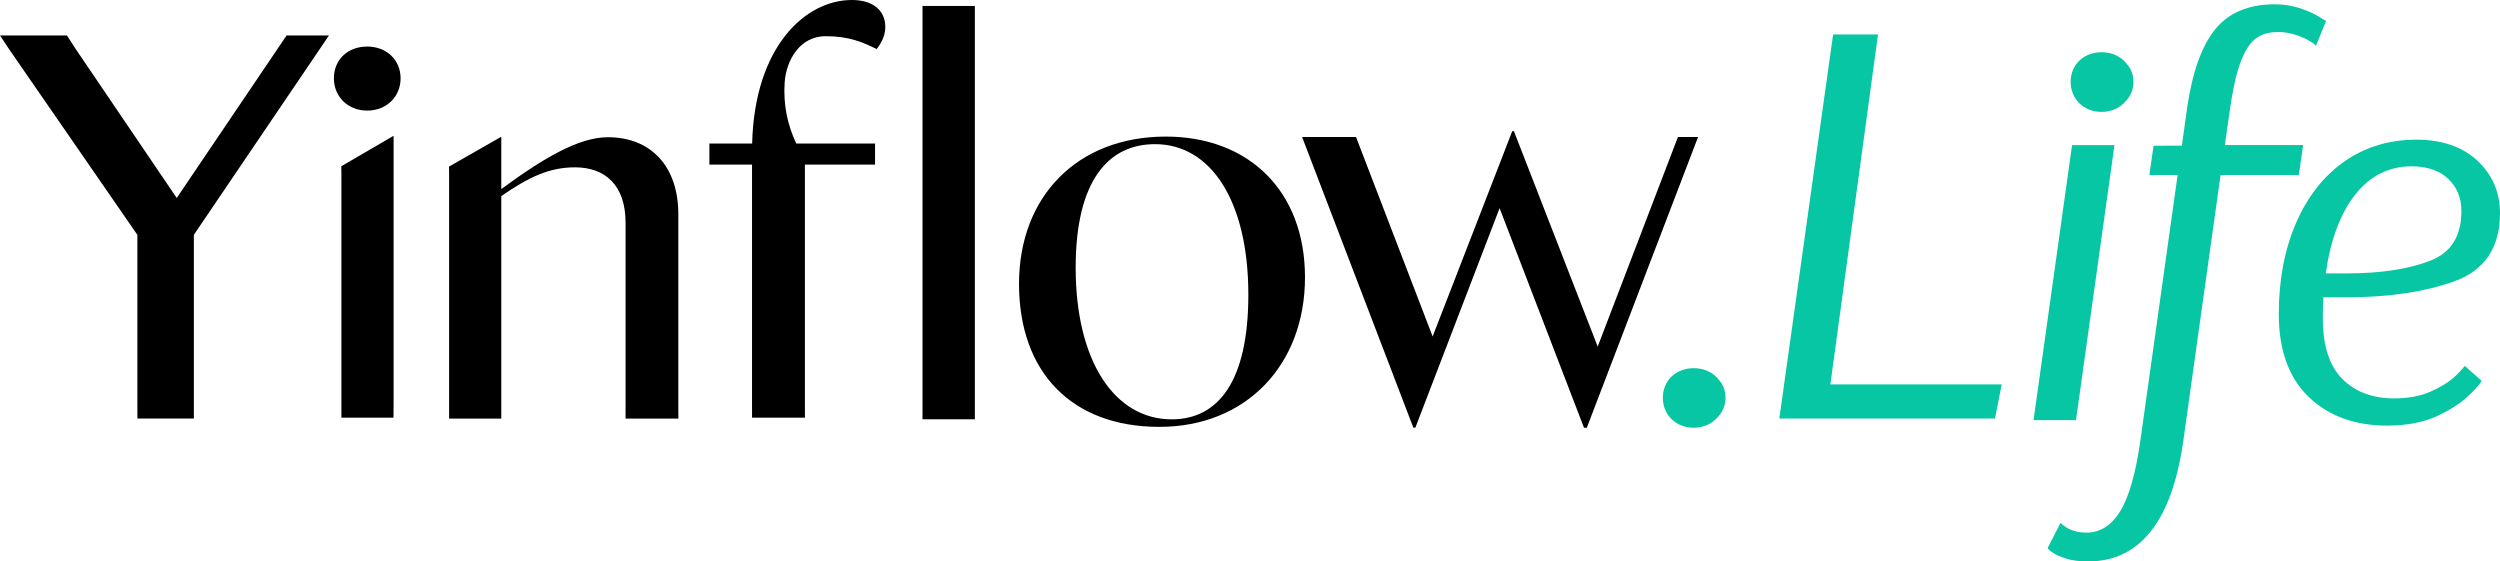
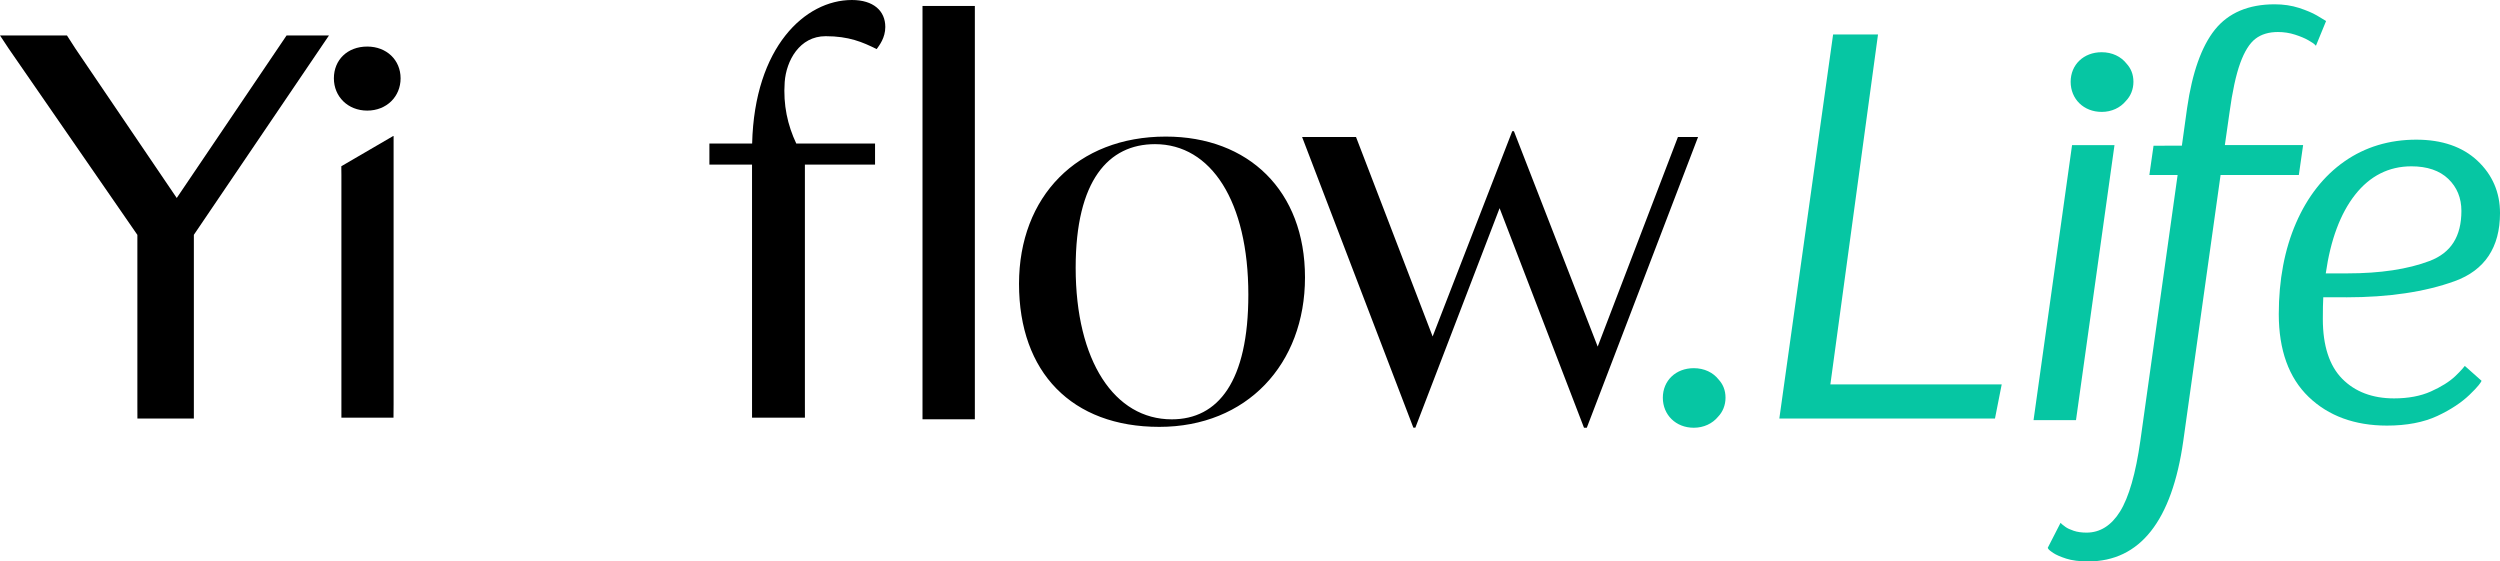
<svg xmlns="http://www.w3.org/2000/svg" id="Camada_1" data-name="Camada 1" viewBox="0 0 1525.98 342.72">
  <defs>
    <style>
      .cls-1 {
        fill: #000;
      }

      .cls-1, .cls-2 {
        stroke-width: 0px;
      }

      .cls-2 {
        fill: #06c6a3;
      }
    </style>
  </defs>
  <g>
    <polygon class="cls-1" points="827.71 83.64 794.8 83.64 862.71 261.06 863.92 261.06 915.34 127.06 966.86 261.09 968.57 261.09 1036.48 83.64 1024.19 83.64 975.22 211.56 924.09 80.09 923.06 80.09 874.47 205.38 827.71 83.64" />
    <path class="cls-1" d="M595.04,3.64v252.29h-31.95V3.64h31.95Z" />
    <path class="cls-1" d="M622,173.29c0-53.36,35.57-89.92,89.59-89.92,50.39,0,84.97,32.94,84.97,85.96s-35.57,91.23-88.93,91.23-85.63-33.27-85.63-87.28ZM715.21,255.96c28.33,0,46.77-23.06,46.77-76.08,0-56.98-22.73-91.89-56.98-91.89-28.33,0-48.42,22.07-48.42,75.42,0,56.98,23.71,92.55,58.63,92.55Z" />
    <path class="cls-1" d="M240.19,254.95h-31.8v-8.21s0-139.91,0-139.91l-.04-3.61v-1.76l31.57-18.39h.33v163.67l-.06,8.21ZM224.16,28.42c11.82,0,20.36,8.21,20.36,19.38s-8.54,19.71-20.36,19.71-20.36-8.54-20.36-19.71,8.21-19.38,20.36-19.38Z" />
-     <path class="cls-1" d="M274.06,101.7l31.6-18.06h.33v31.78c26.27-19.38,47.62-31.66,65.03-31.66,26.27,0,43.02,17.73,43.02,46.96v116.59l.03,6.57v1.64h-32.24v-1.64l.02-6.57v-111.34c0-22.99-12.48-33.83-30.87-33.83-15.44,0-27.92,5.72-44.99,17.54v134.19s0,1.64,0,1.64h-31.85v-8.21s0-139.91,0-139.91l-.07-5.7Z" />
    <polygon class="cls-1" points="200.8 21.64 174.93 21.64 107.88 120.85 46.08 29.73 40.87 21.64 0 21.64 5.35 29.73 83.85 143.36 83.85 247.15 83.87 253.71 83.87 255.48 118.33 255.48 118.33 253.62 118.33 247.15 118.33 143.33 200.8 21.64" />
    <path class="cls-1" d="M491.32,254.93h-32.28v-8.23s-.01-146.24-.01-146.24h-26.02v-12.85h26.09c1.43-59.01,32.41-87.61,60.86-87.61,13.17,0,20.42,6.59,20.42,16.47,0,6.59-3.62,11.2-5.27,13.5-8.56-4.28-16.98-7.88-31.14-7.88-16,0-24.07,15.03-25,28-1,14,1.79,26.32,7.06,37.52h48.09v12.85h-42.82v146.24l.02,8.23Z" />
  </g>
  <path class="cls-2" d="M1033.86,261.09c6.12,0,11.37-2.55,14.78-6.66,2.89-2.99,4.6-7.05,4.6-11.66s-1.56-8.22-4.2-11.1c-3.35-4.29-8.74-6.94-15.18-6.94-10.94,0-18.88,7.58-18.88,18.04s7.94,18.32,18.88,18.32Z" />
  <g>
    <path class="cls-2" d="M1217.72,255.46h-131.63l32.82-234.41h27.41l-29.08,213.6h104.58l-4.1,20.81Z" />
    <path class="cls-2" d="M1419.17,12.43c-.68-.45-2.32-1.44-5.03-3.02-2.7-1.57-6.34-3.11-10.81-4.57-4.51-1.46-9.53-2.21-14.91-2.21-15.95,0-28.21,5.21-36.45,15.47-8.15,10.16-13.86,26.23-16.97,47.77l-3.2,23.03-17.3.06-2.55,17.86h17.25l-22.73,162.09c-2.84,20.11-7.04,34.71-12.46,43.4-5.31,8.49-12.17,12.8-20.39,12.8-2.97,0-5.6-.37-7.81-1.11-2.21-.74-3.91-1.53-5.04-2.35-1.59-1.16-1.96-1.48-2.05-1.57l-.97-.95-7.82,15.26.23.45c.22.44.77,1.11,3.16,2.7,1.75,1.16,4.32,2.29,7.88,3.44,3.52,1.13,8.03,1.71,13.41,1.71,31.62,0,51.15-24.74,58.05-73.52l22.77-162.37h47.77l2.61-18.26h-47.77l2.82-19.77c1.75-12.91,3.96-23.11,6.58-30.31,2.58-7.08,5.7-12.07,9.29-14.81,3.57-2.73,8.16-4.11,13.66-4.11,3.63,0,7.16.54,10.47,1.61,3.34,1.08,6.07,2.23,8.1,3.4,2.64,1.53,3.4,2.12,3.61,2.33l1.06,1.05,6.19-15.08-.68-.45Z" />
    <path class="cls-2" d="M1432.09,181.48c25.88,0,48.15-3.31,66.2-9.85,18.38-6.65,27.7-20.64,27.7-41.58,0-12.61-4.63-23.35-13.75-31.92-9.11-8.54-21.67-12.88-37.35-12.88-16.5,0-31.26,4.47-43.87,13.29-12.59,8.81-22.53,21.45-29.54,37.58-6.99,16.09-10.53,34.81-10.53,55.64,0,21.86,6.13,38.85,18.22,50.49,12.08,11.63,28.16,17.53,47.81,17.53,12.03,0,22.39-1.98,30.78-5.9,8.36-3.9,14.82-8.31,19.53-12.81,5.69-5.43,6.86-7.54,7.29-8.31.04-.08.14-.33.14-.33l-10.21-9.08s-2.27,2.92-5.91,6.33c-3.55,3.33-8.53,6.46-14.82,9.27-6.25,2.8-13.82,4.22-22.48,4.22-13.16,0-23.8-4.03-31.64-11.98-7.84-7.94-11.82-20.21-11.82-36.46,0-5.77.09-10.22.27-13.27h13.99ZM1471.9,101.52c9.64,0,17.22,2.58,22.53,7.68,5.3,5.09,7.99,11.66,7.99,19.52,0,15.61-6.35,25.61-19.43,30.58-13.2,5.02-30.1,7.57-50.24,7.57h-13.12c2.9-20.41,8.91-36.55,17.89-47.98,9.05-11.52,20.62-17.37,34.38-17.37Z" />
    <g>
      <polygon class="cls-2" points="1264.77 88.57 1241.26 256.46 1267.17 256.46 1290.67 88.57 1264.77 88.57" />
      <path class="cls-2" d="M1282.82,68.31c6.13,0,11.39-2.55,14.8-6.68,2.9-2.99,4.61-7.07,4.61-11.68s-1.56-8.23-4.21-11.12c-3.36-4.3-8.75-6.95-15.2-6.95-10.96,0-18.91,7.6-18.91,18.07s7.95,18.35,18.91,18.35Z" />
    </g>
  </g>
</svg>